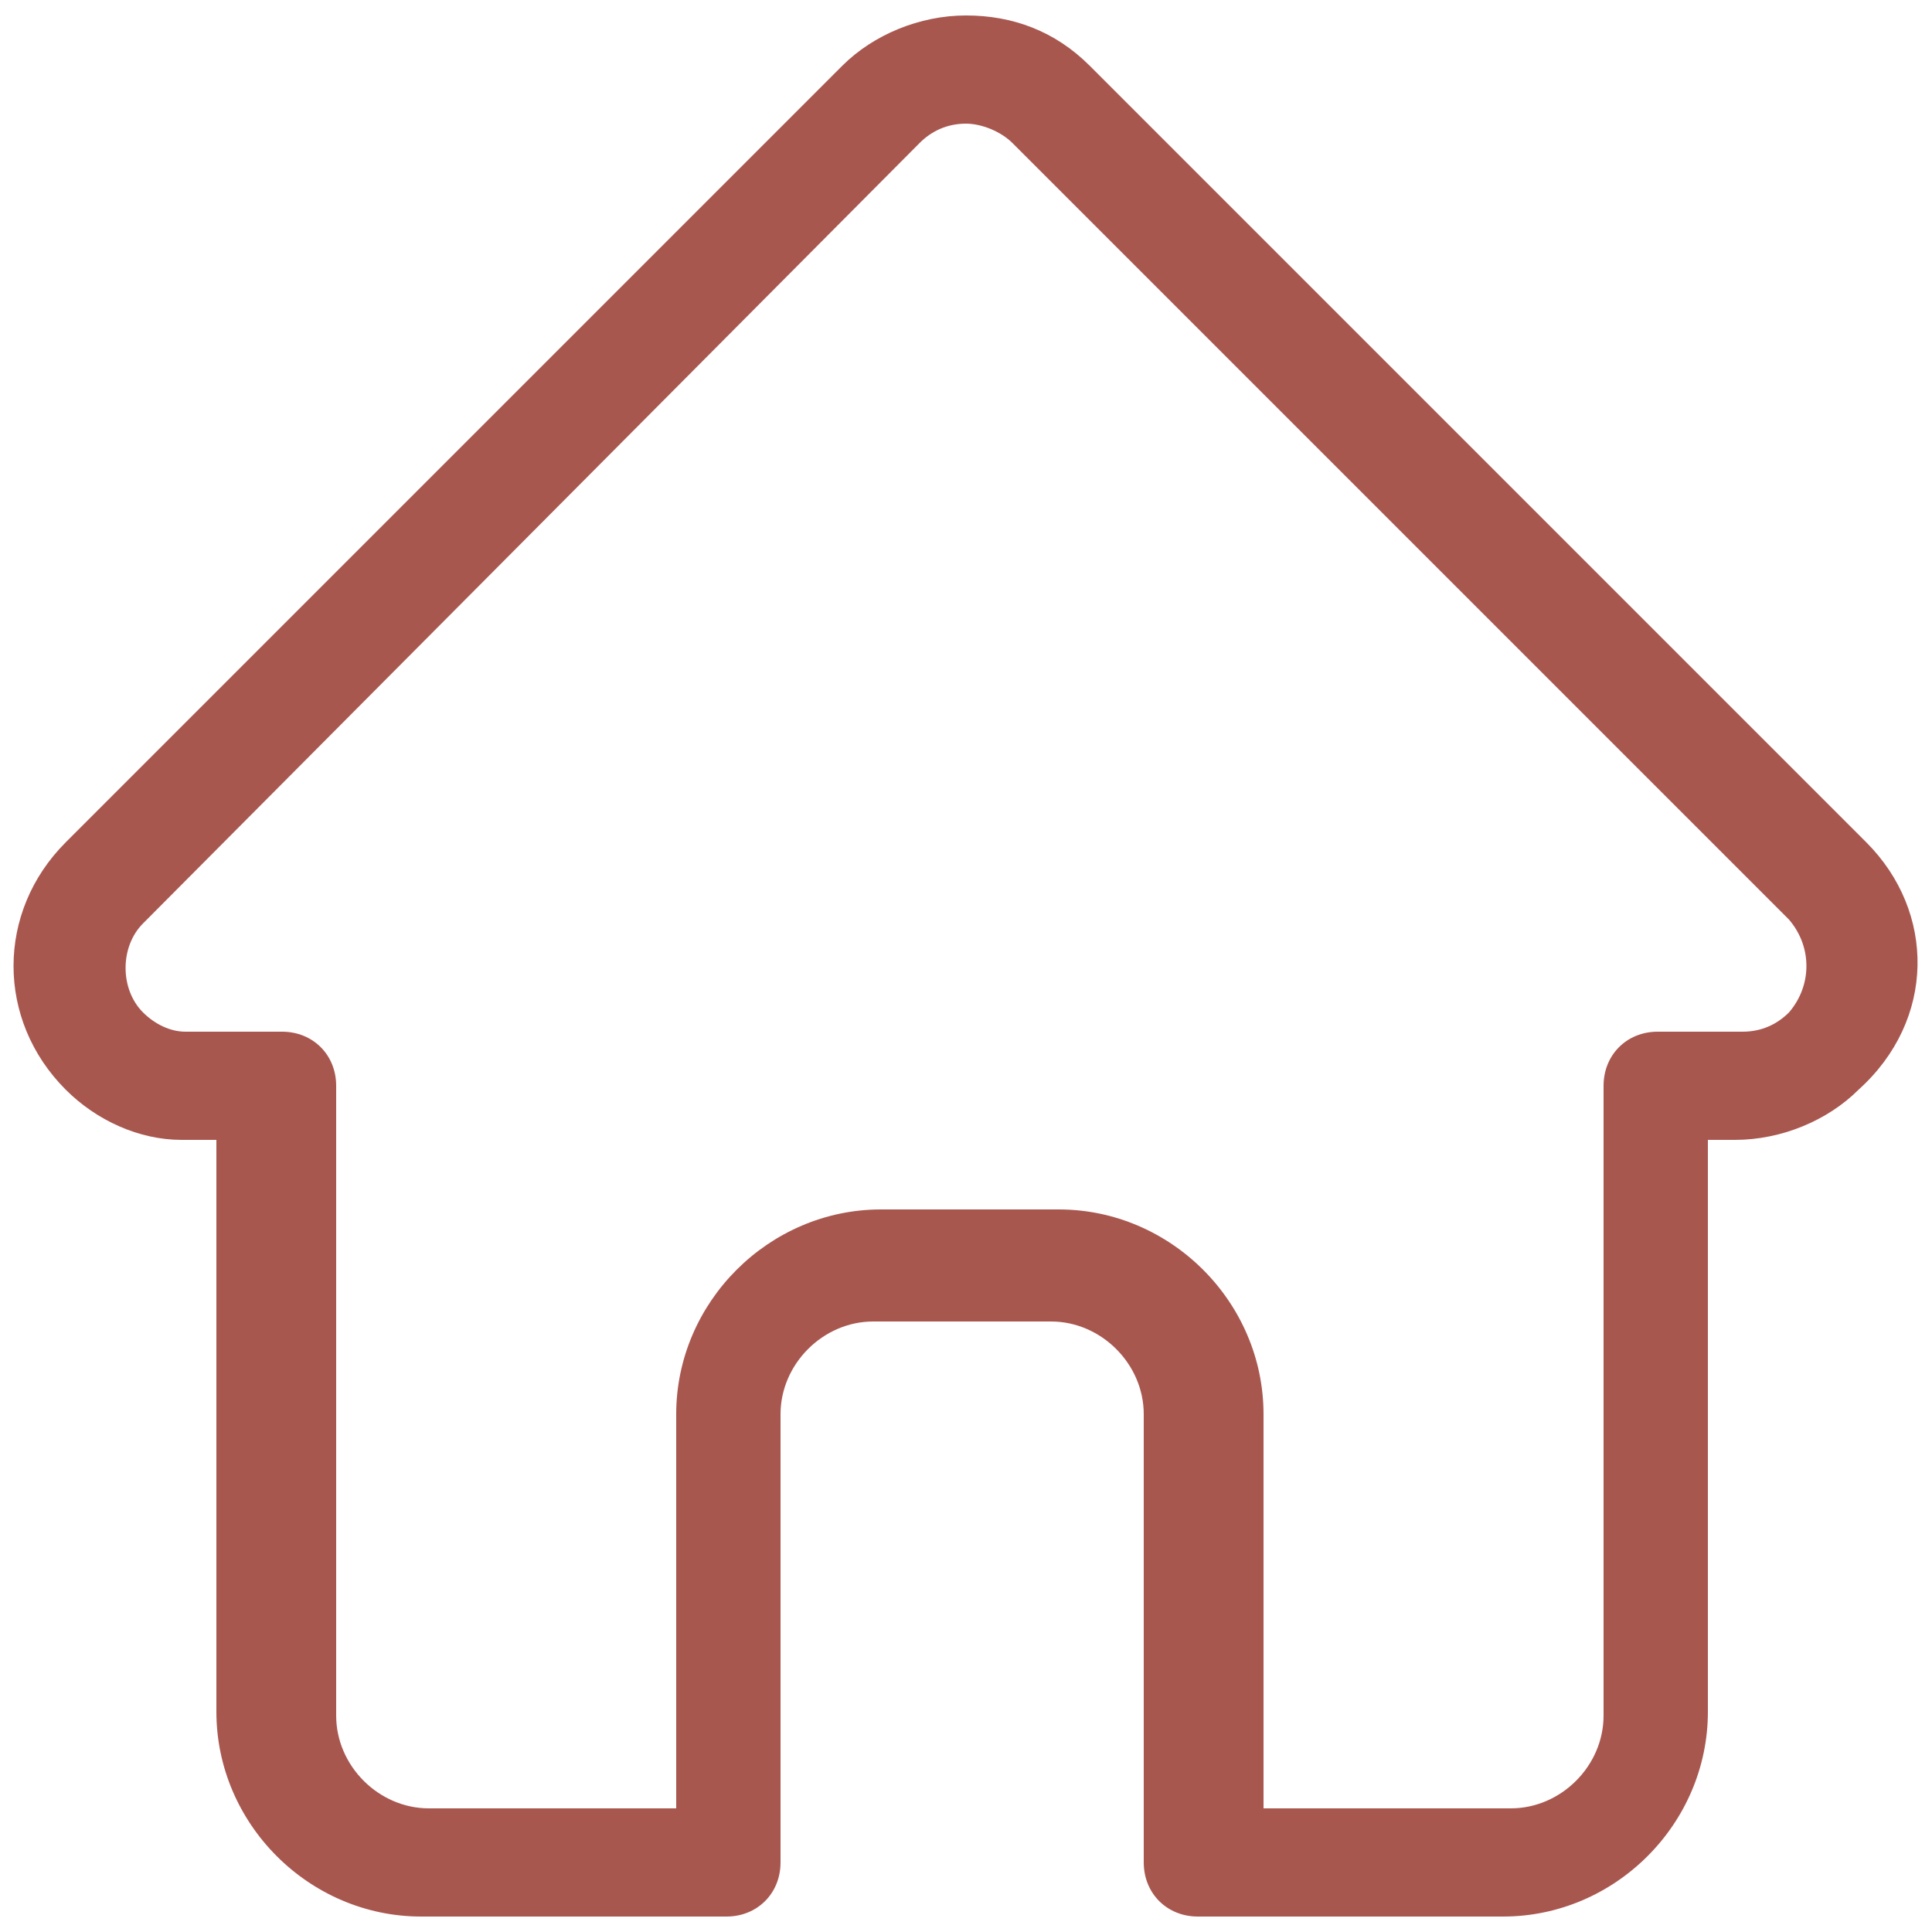
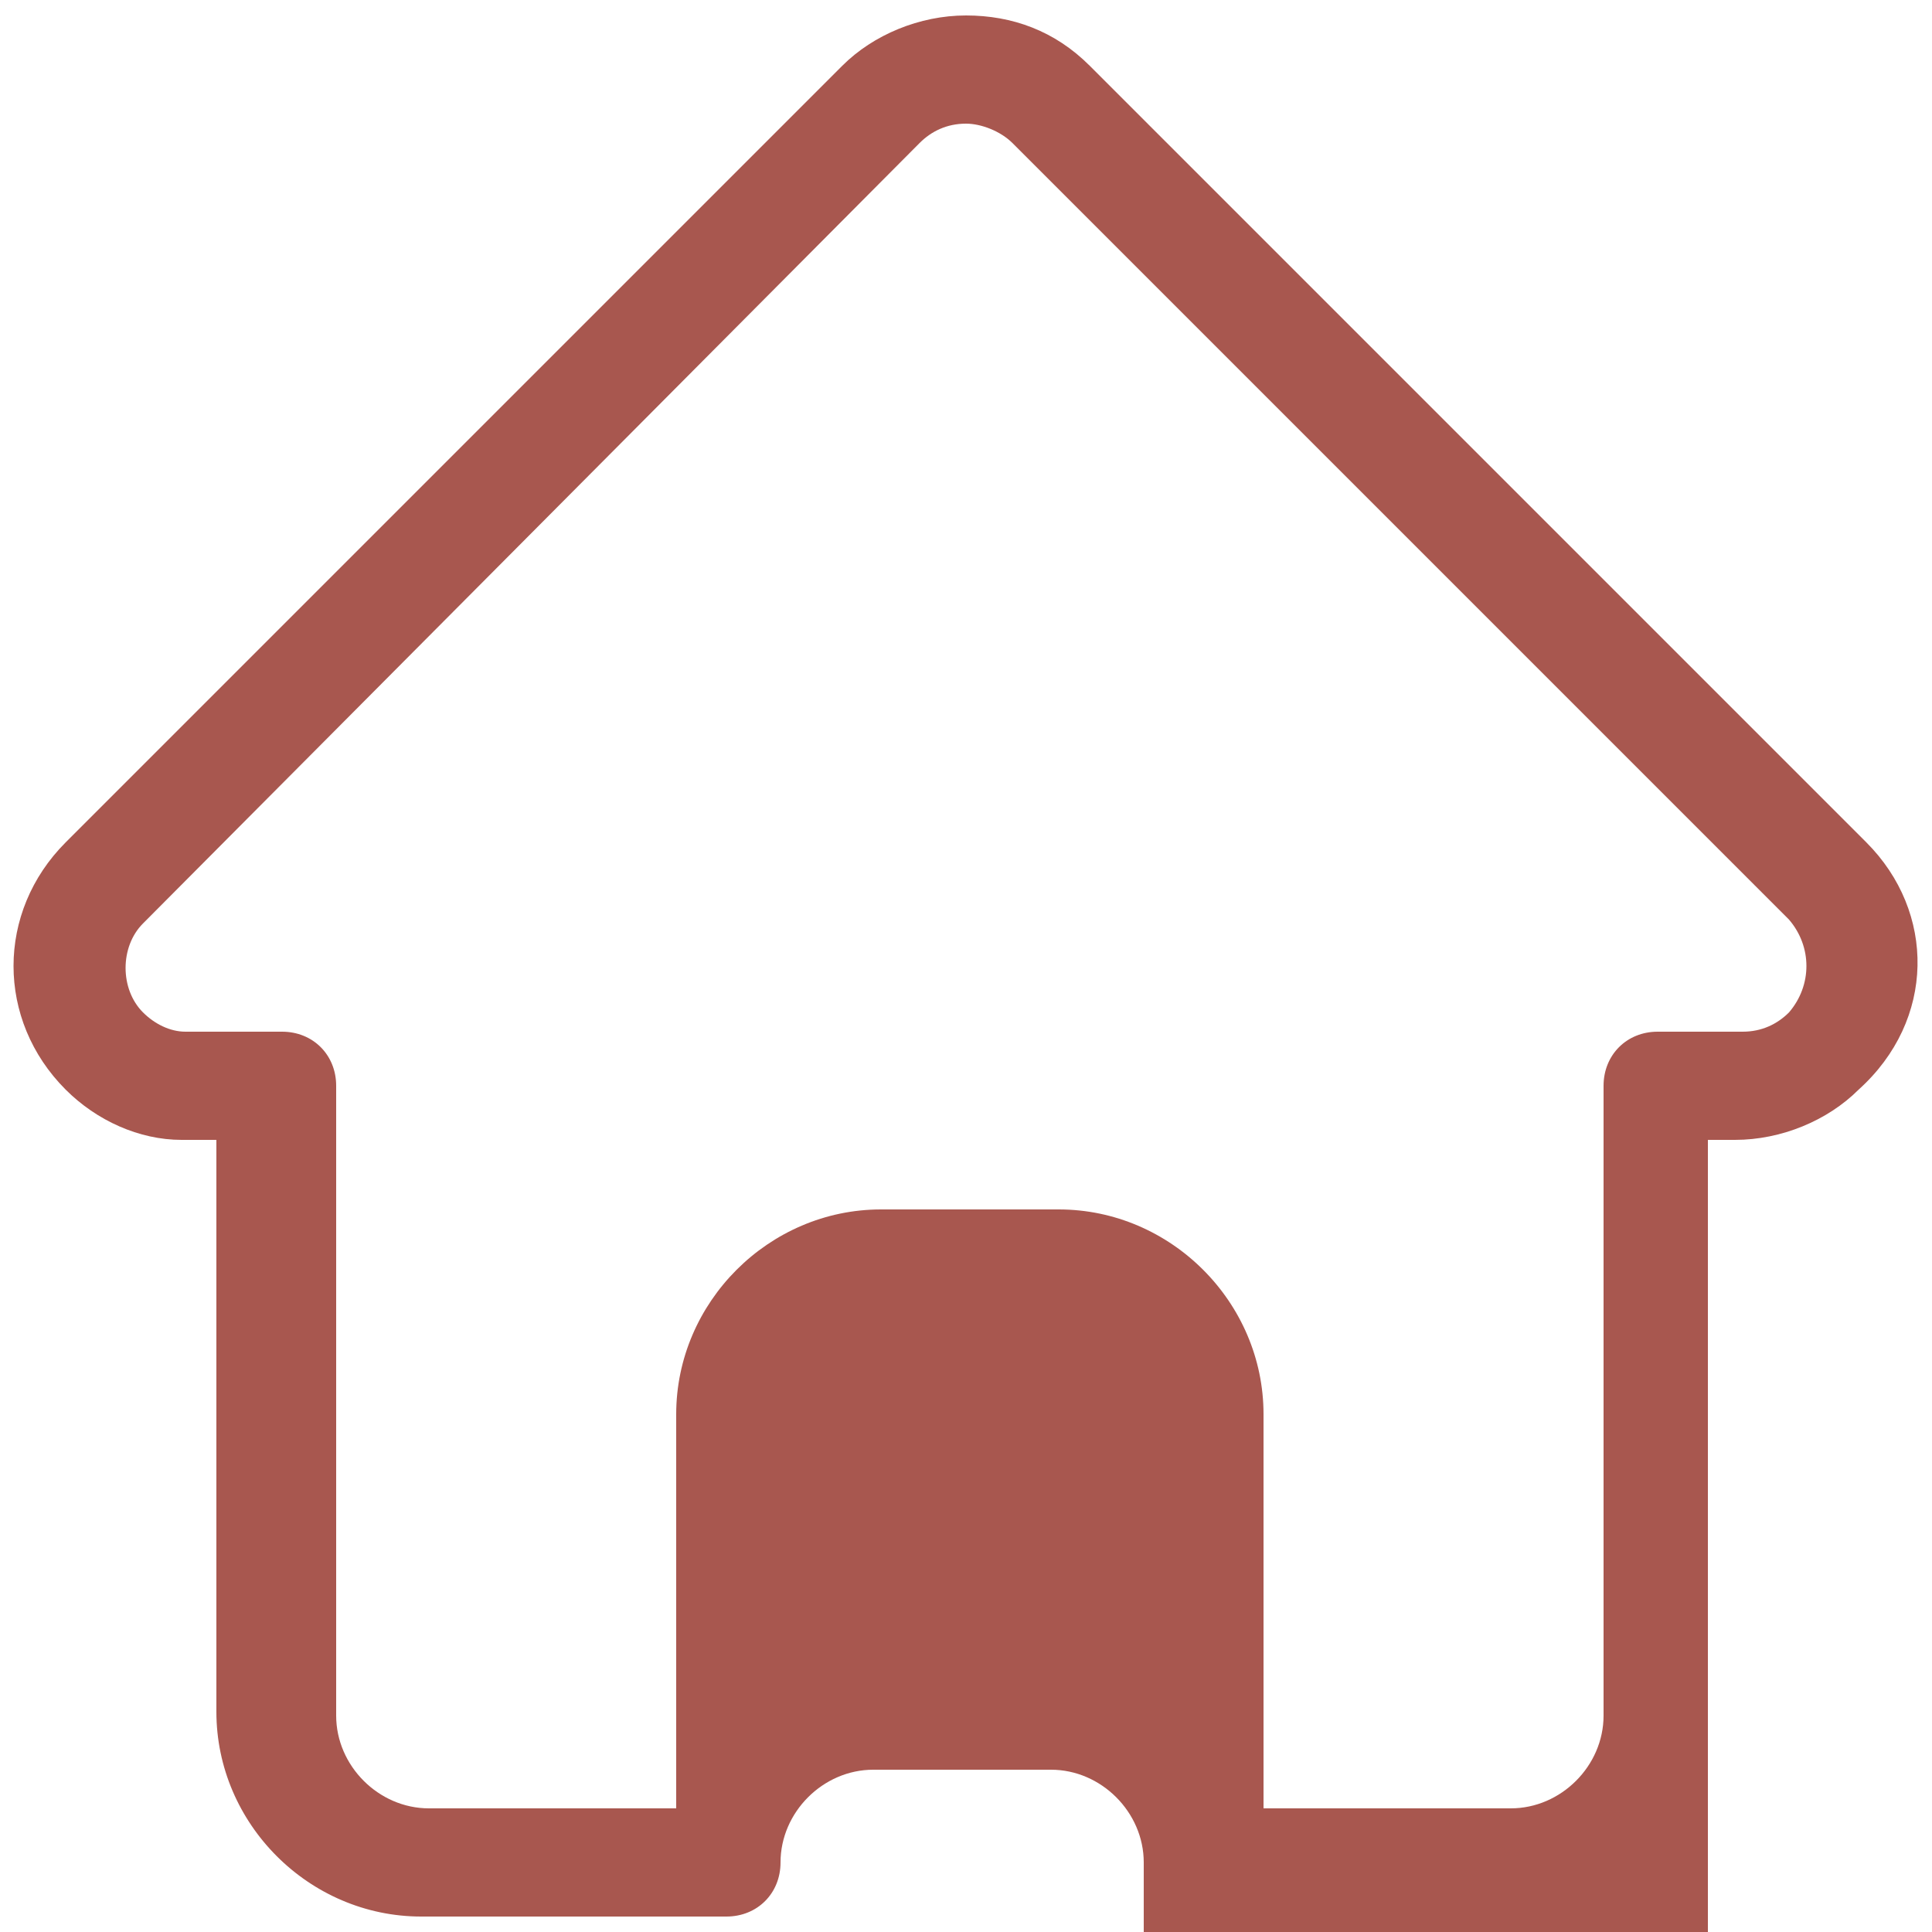
<svg xmlns="http://www.w3.org/2000/svg" version="1.1" id="Capa_1" x="0px" y="0px" viewBox="0 0 50 50" style="enable-background:new 0 0 50 50;" xml:space="preserve">
  <style type="text/css">
	.st0{fill:#A8574F;}
</style>
-   <path class="st0" d="M48.3,21.8C48.3,21.8,48.3,21.8,48.3,21.8L28.2,1.7c-0.9-0.9-2-1.3-3.2-1.3s-2.4,0.5-3.2,1.3L1.7,21.8  c0,0,0,0,0,0c-1.8,1.8-1.8,4.6,0,6.4c0.8,0.8,1.9,1.3,3,1.3c0,0,0.1,0,0.1,0h0.8v14.8c0,2.9,2.4,5.3,5.3,5.3h7.9  c0.8,0,1.4-0.6,1.4-1.4V36.6c0-1.3,1.1-2.4,2.4-2.4h4.6c1.3,0,2.4,1.1,2.4,2.4v11.6c0,0.8,0.6,1.4,1.4,1.4h7.9  c2.9,0,5.3-2.4,5.3-5.3V29.5h0.7c1.2,0,2.4-0.5,3.2-1.3C50.1,26.4,50.1,23.6,48.3,21.8z M46.3,26.2c-0.3,0.3-0.7,0.5-1.2,0.5h-2.2  c-0.8,0-1.4,0.6-1.4,1.4v16.3c0,1.3-1.1,2.4-2.4,2.4h-6.4V36.6c0-2.9-2.4-5.3-5.3-5.3h-4.6c-2.9,0-5.3,2.4-5.3,5.3v10.2h-6.4  c-1.3,0-2.4-1.1-2.4-2.4V28.1c0-0.8-0.6-1.4-1.4-1.4H4.9c0,0,0,0-0.1,0c-0.4,0-0.8-0.2-1.1-0.5c-0.6-0.6-0.6-1.7,0-2.3c0,0,0,0,0,0  l0,0L23.8,3.7c0.3-0.3,0.7-0.5,1.2-0.5c0.4,0,0.9,0.2,1.2,0.5l20.1,20.1c0,0,0,0,0,0C46.9,24.5,46.9,25.5,46.3,26.2z" />
+   <path class="st0" d="M48.3,21.8C48.3,21.8,48.3,21.8,48.3,21.8L28.2,1.7c-0.9-0.9-2-1.3-3.2-1.3s-2.4,0.5-3.2,1.3L1.7,21.8  c0,0,0,0,0,0c-1.8,1.8-1.8,4.6,0,6.4c0.8,0.8,1.9,1.3,3,1.3c0,0,0.1,0,0.1,0h0.8v14.8c0,2.9,2.4,5.3,5.3,5.3h7.9  c0.8,0,1.4-0.6,1.4-1.4c0-1.3,1.1-2.4,2.4-2.4h4.6c1.3,0,2.4,1.1,2.4,2.4v11.6c0,0.8,0.6,1.4,1.4,1.4h7.9  c2.9,0,5.3-2.4,5.3-5.3V29.5h0.7c1.2,0,2.4-0.5,3.2-1.3C50.1,26.4,50.1,23.6,48.3,21.8z M46.3,26.2c-0.3,0.3-0.7,0.5-1.2,0.5h-2.2  c-0.8,0-1.4,0.6-1.4,1.4v16.3c0,1.3-1.1,2.4-2.4,2.4h-6.4V36.6c0-2.9-2.4-5.3-5.3-5.3h-4.6c-2.9,0-5.3,2.4-5.3,5.3v10.2h-6.4  c-1.3,0-2.4-1.1-2.4-2.4V28.1c0-0.8-0.6-1.4-1.4-1.4H4.9c0,0,0,0-0.1,0c-0.4,0-0.8-0.2-1.1-0.5c-0.6-0.6-0.6-1.7,0-2.3c0,0,0,0,0,0  l0,0L23.8,3.7c0.3-0.3,0.7-0.5,1.2-0.5c0.4,0,0.9,0.2,1.2,0.5l20.1,20.1c0,0,0,0,0,0C46.9,24.5,46.9,25.5,46.3,26.2z" />
</svg>